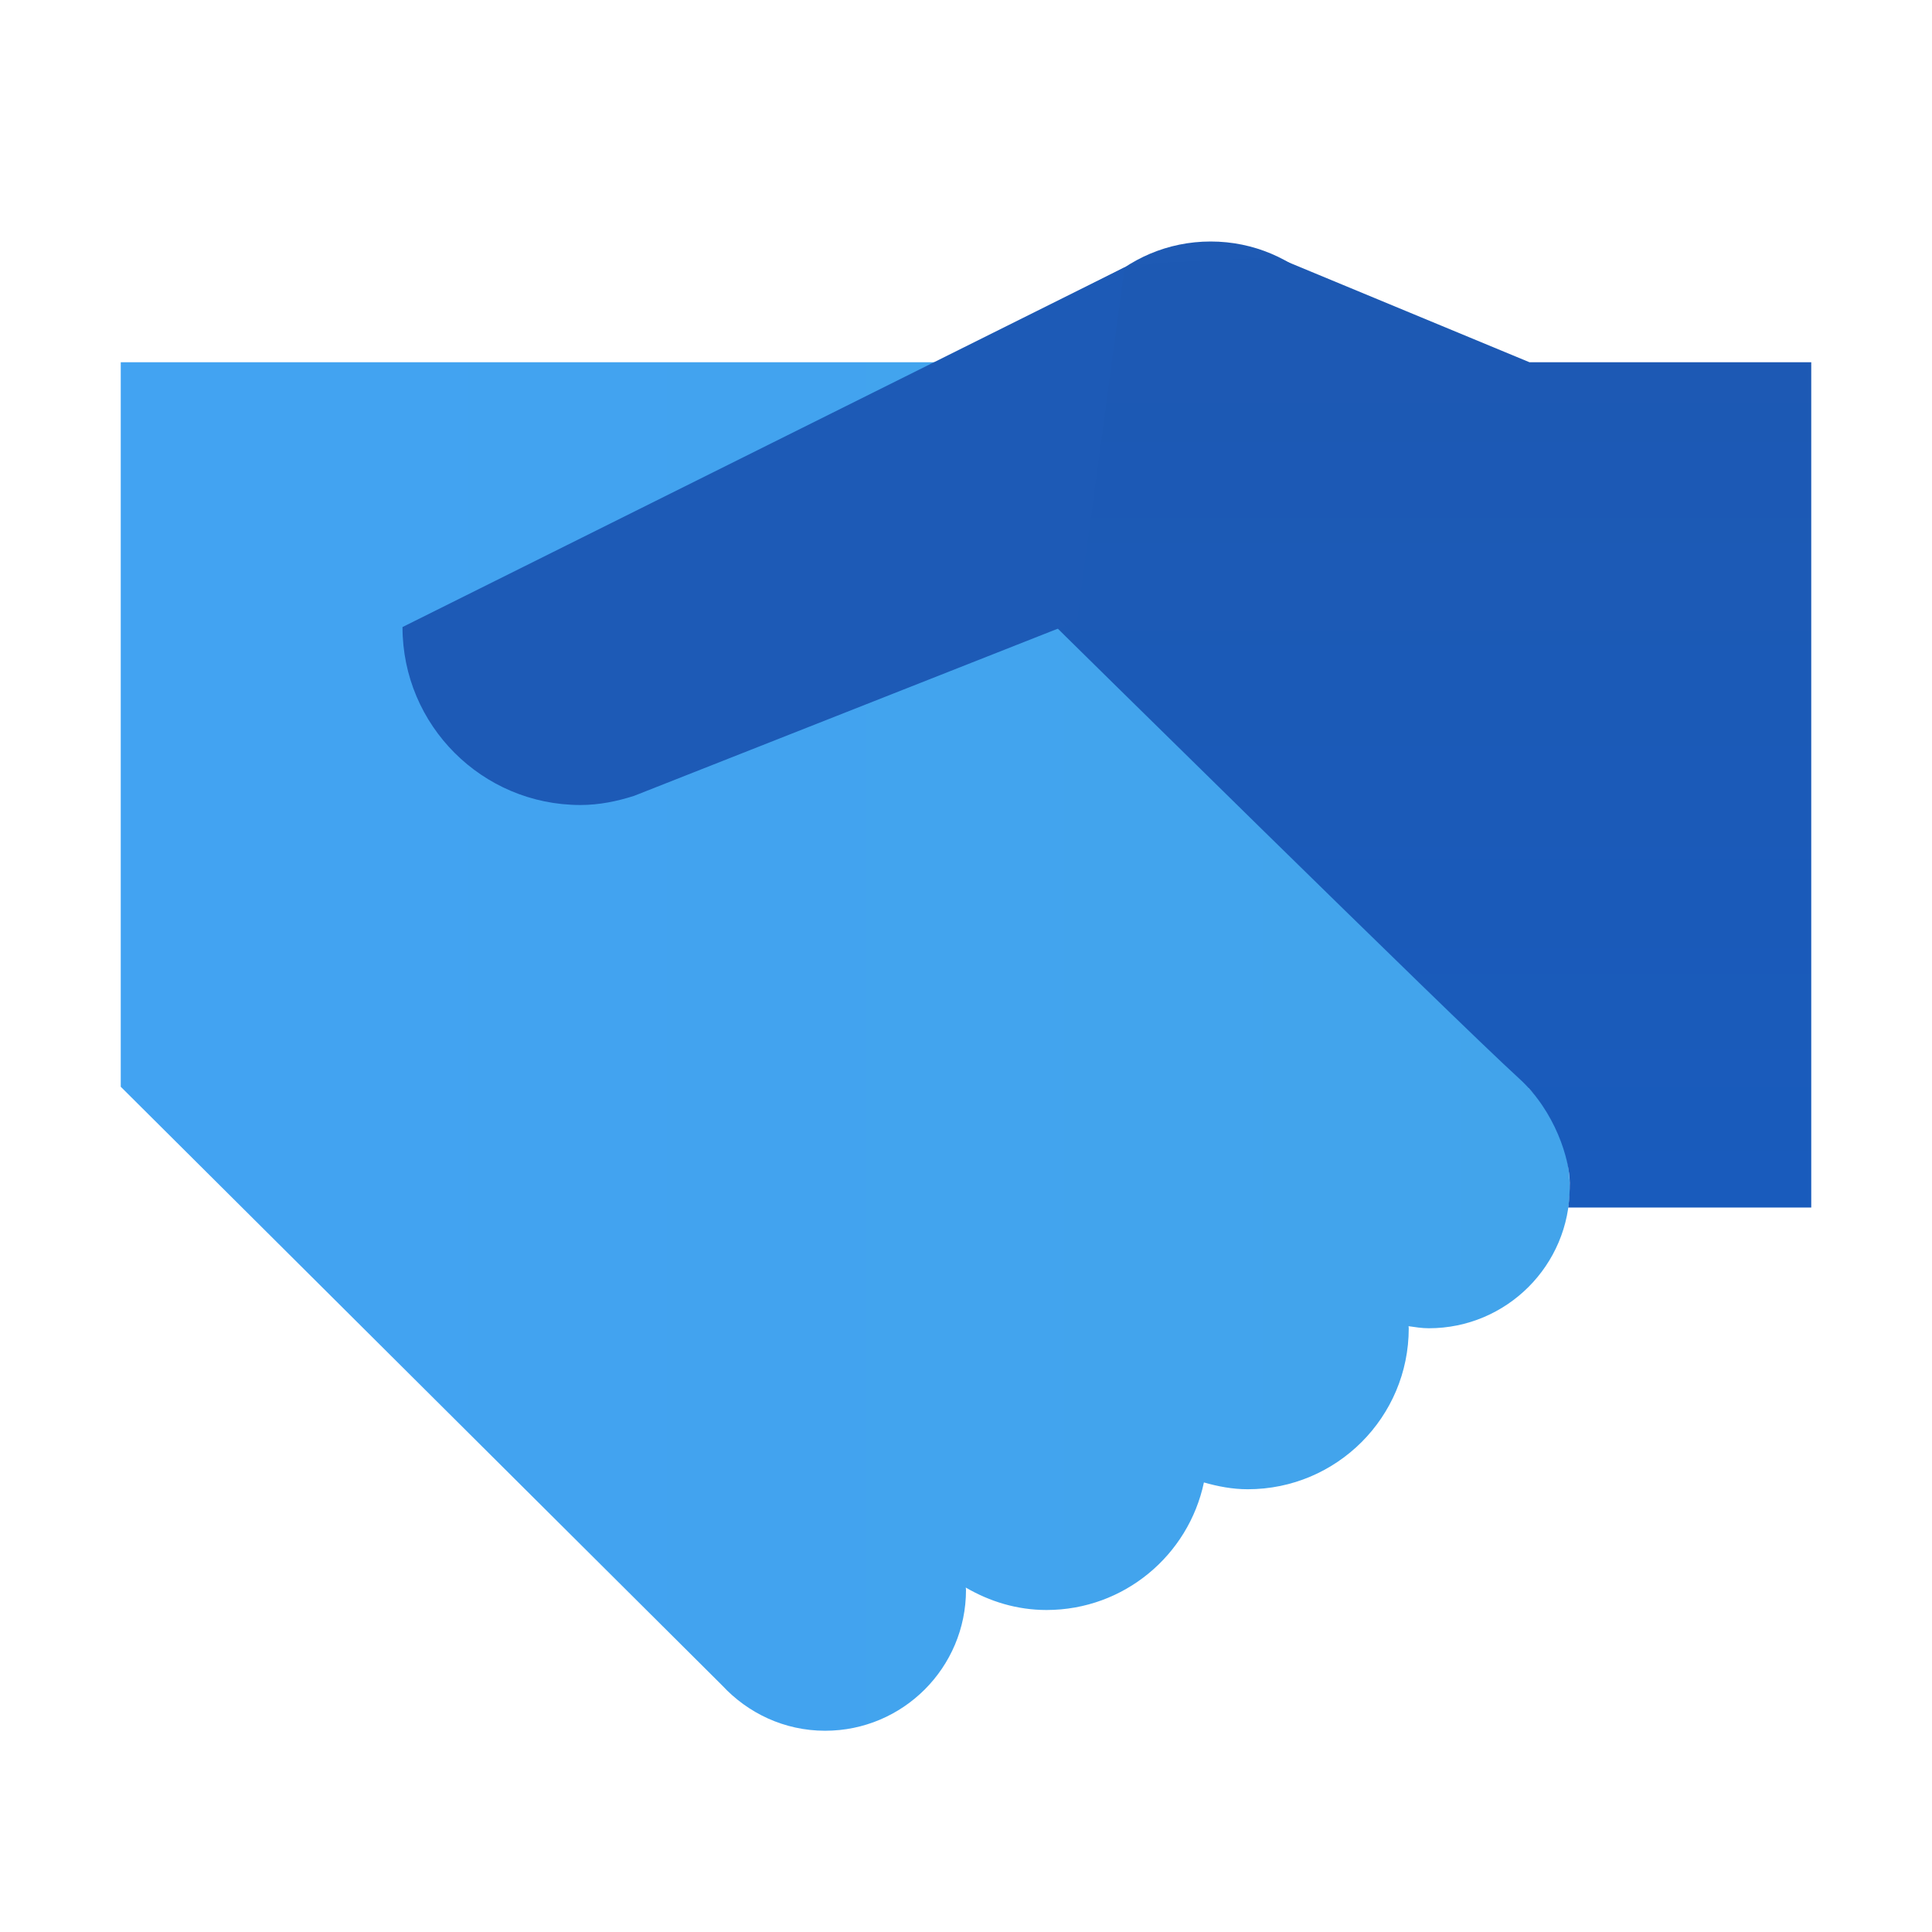
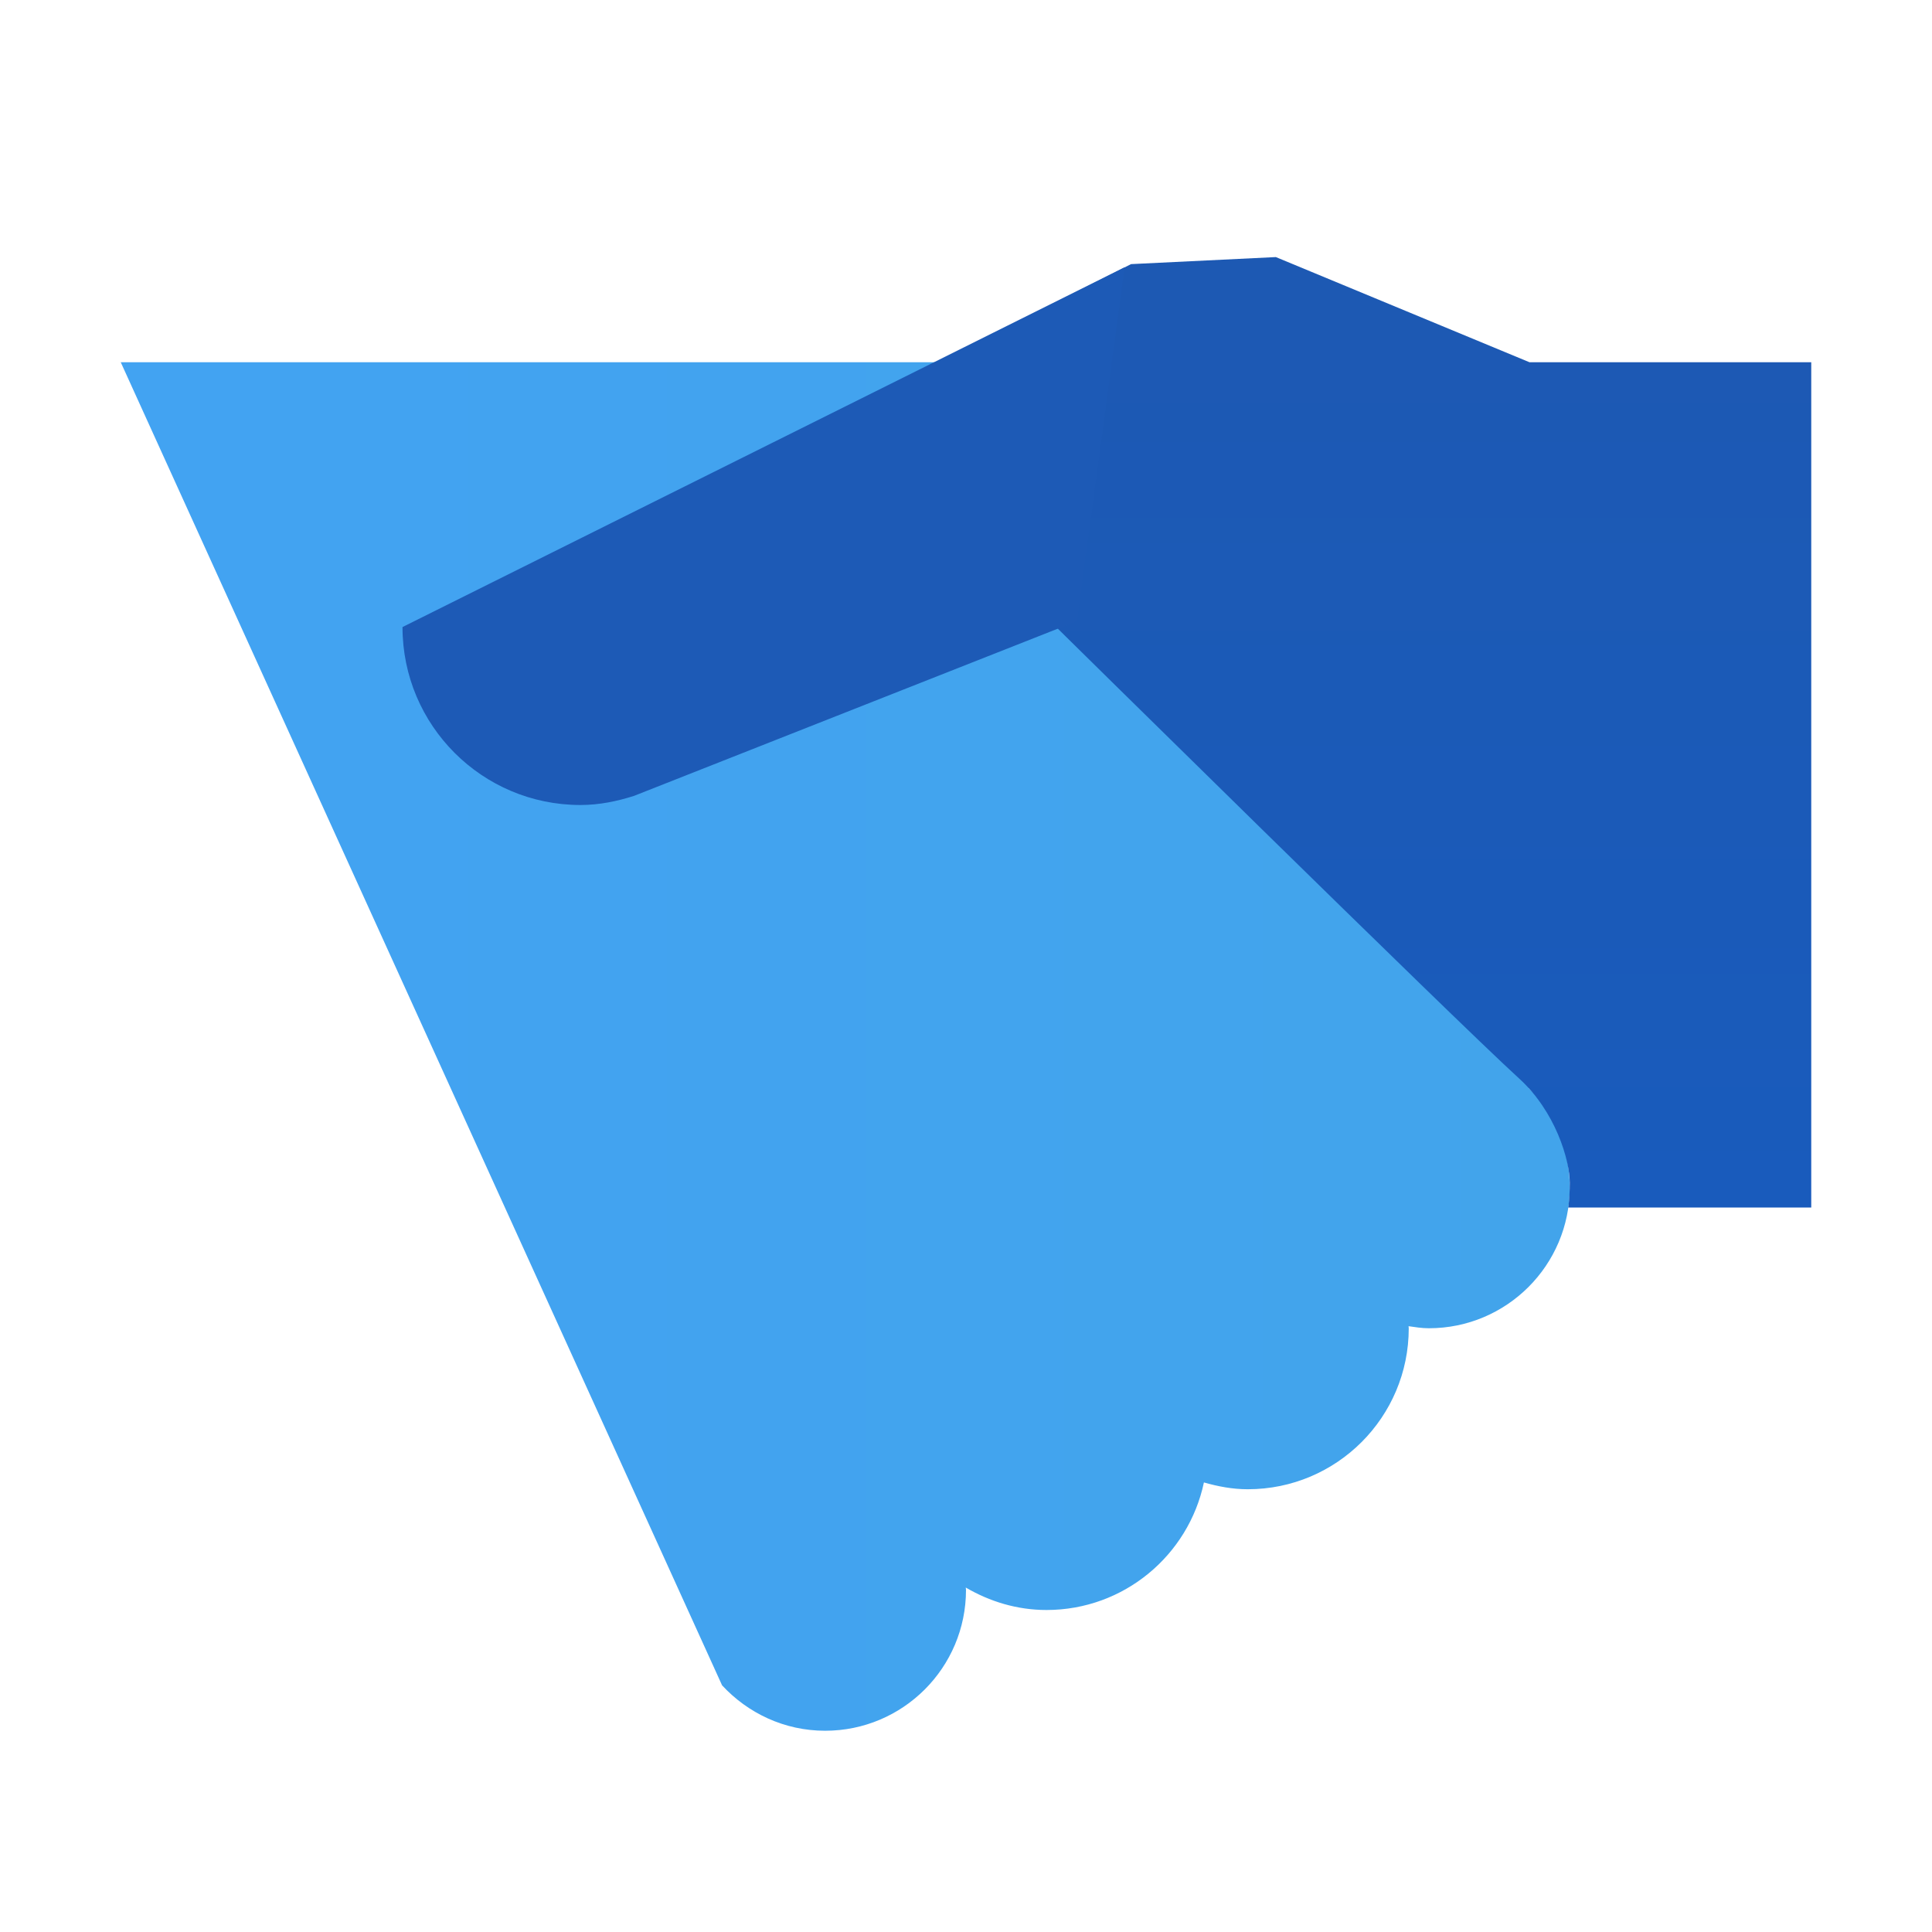
<svg xmlns="http://www.w3.org/2000/svg" width="96" height="96" viewBox="0 0 96 96" fill="none">
-   <path d="M75.962 54.064L76.924 53.338L47.08 26.242L56 18H6V54L35.88 83.744C37.16 85.124 38.972 86 41 86C44.866 86 48 82.866 48 79C48 78.96 47.988 78.924 47.988 78.884C49.172 79.576 50.53 80 52 80C55.848 80 59.056 77.282 59.822 73.662C60.518 73.86 61.24 74 62 74C66.418 74 70 70.418 70 66C70 65.966 69.99 65.932 69.99 65.898C70.322 65.946 70.654 66 71 66C74.866 66 78 62.866 78 59C78 57.074 77.22 55.33 75.962 54.064Z" fill="url(#paint0_linear_363_32)" />
-   <path d="M60.158 27.472C64.431 27.472 67.894 24.009 67.894 19.736C67.894 15.463 64.431 12 60.158 12C55.886 12 52.422 15.463 52.422 19.736C52.422 24.009 55.886 27.472 60.158 27.472Z" fill="#1E5AB4" />
+   <path d="M75.962 54.064L76.924 53.338L47.08 26.242L56 18H6L35.88 83.744C37.16 85.124 38.972 86 41 86C44.866 86 48 82.866 48 79C48 78.96 47.988 78.924 47.988 78.884C49.172 79.576 50.53 80 52 80C55.848 80 59.056 77.282 59.822 73.662C60.518 73.86 61.24 74 62 74C66.418 74 70 70.418 70 66C70 65.966 69.99 65.932 69.99 65.898C70.322 65.946 70.654 66 71 66C74.866 66 78 62.866 78 59C78 57.074 77.22 55.33 75.962 54.064Z" fill="url(#paint0_linear_363_32)" />
  <path d="M76 18L63.396 12.774L56.2 13.124L52.78 14.862L52.326 31.006C52.326 31.006 72.264 50.66 75.476 53.582C77.292 55.23 78 57.644 78 58.774C78 59.562 77.924 60 77.924 60H90V18H76Z" fill="url(#paint1_linear_363_32)" />
  <path d="M20 31.158C20 36.042 23.958 40 28.842 40C29.776 40 30.66 39.816 31.506 39.546L53.516 30.862L55.882 13.28L20 31.158Z" fill="#1D5AB6" />
  <defs>
    <linearGradient id="paint0_linear_363_32" x1="8.469" y1="52.001" x2="77.558" y2="52.001" gradientUnits="userSpaceOnUse">
      <stop stop-color="#42A3F2" />
      <stop offset="1" stop-color="#42A4EB" />
    </linearGradient>
    <linearGradient id="paint1_linear_363_32" x1="71.163" y1="14.393" x2="71.163" y2="59.711" gradientUnits="userSpaceOnUse">
      <stop stop-color="#1D59B3" />
      <stop offset="1" stop-color="#195BBC" />
    </linearGradient>
  </defs>
</svg>